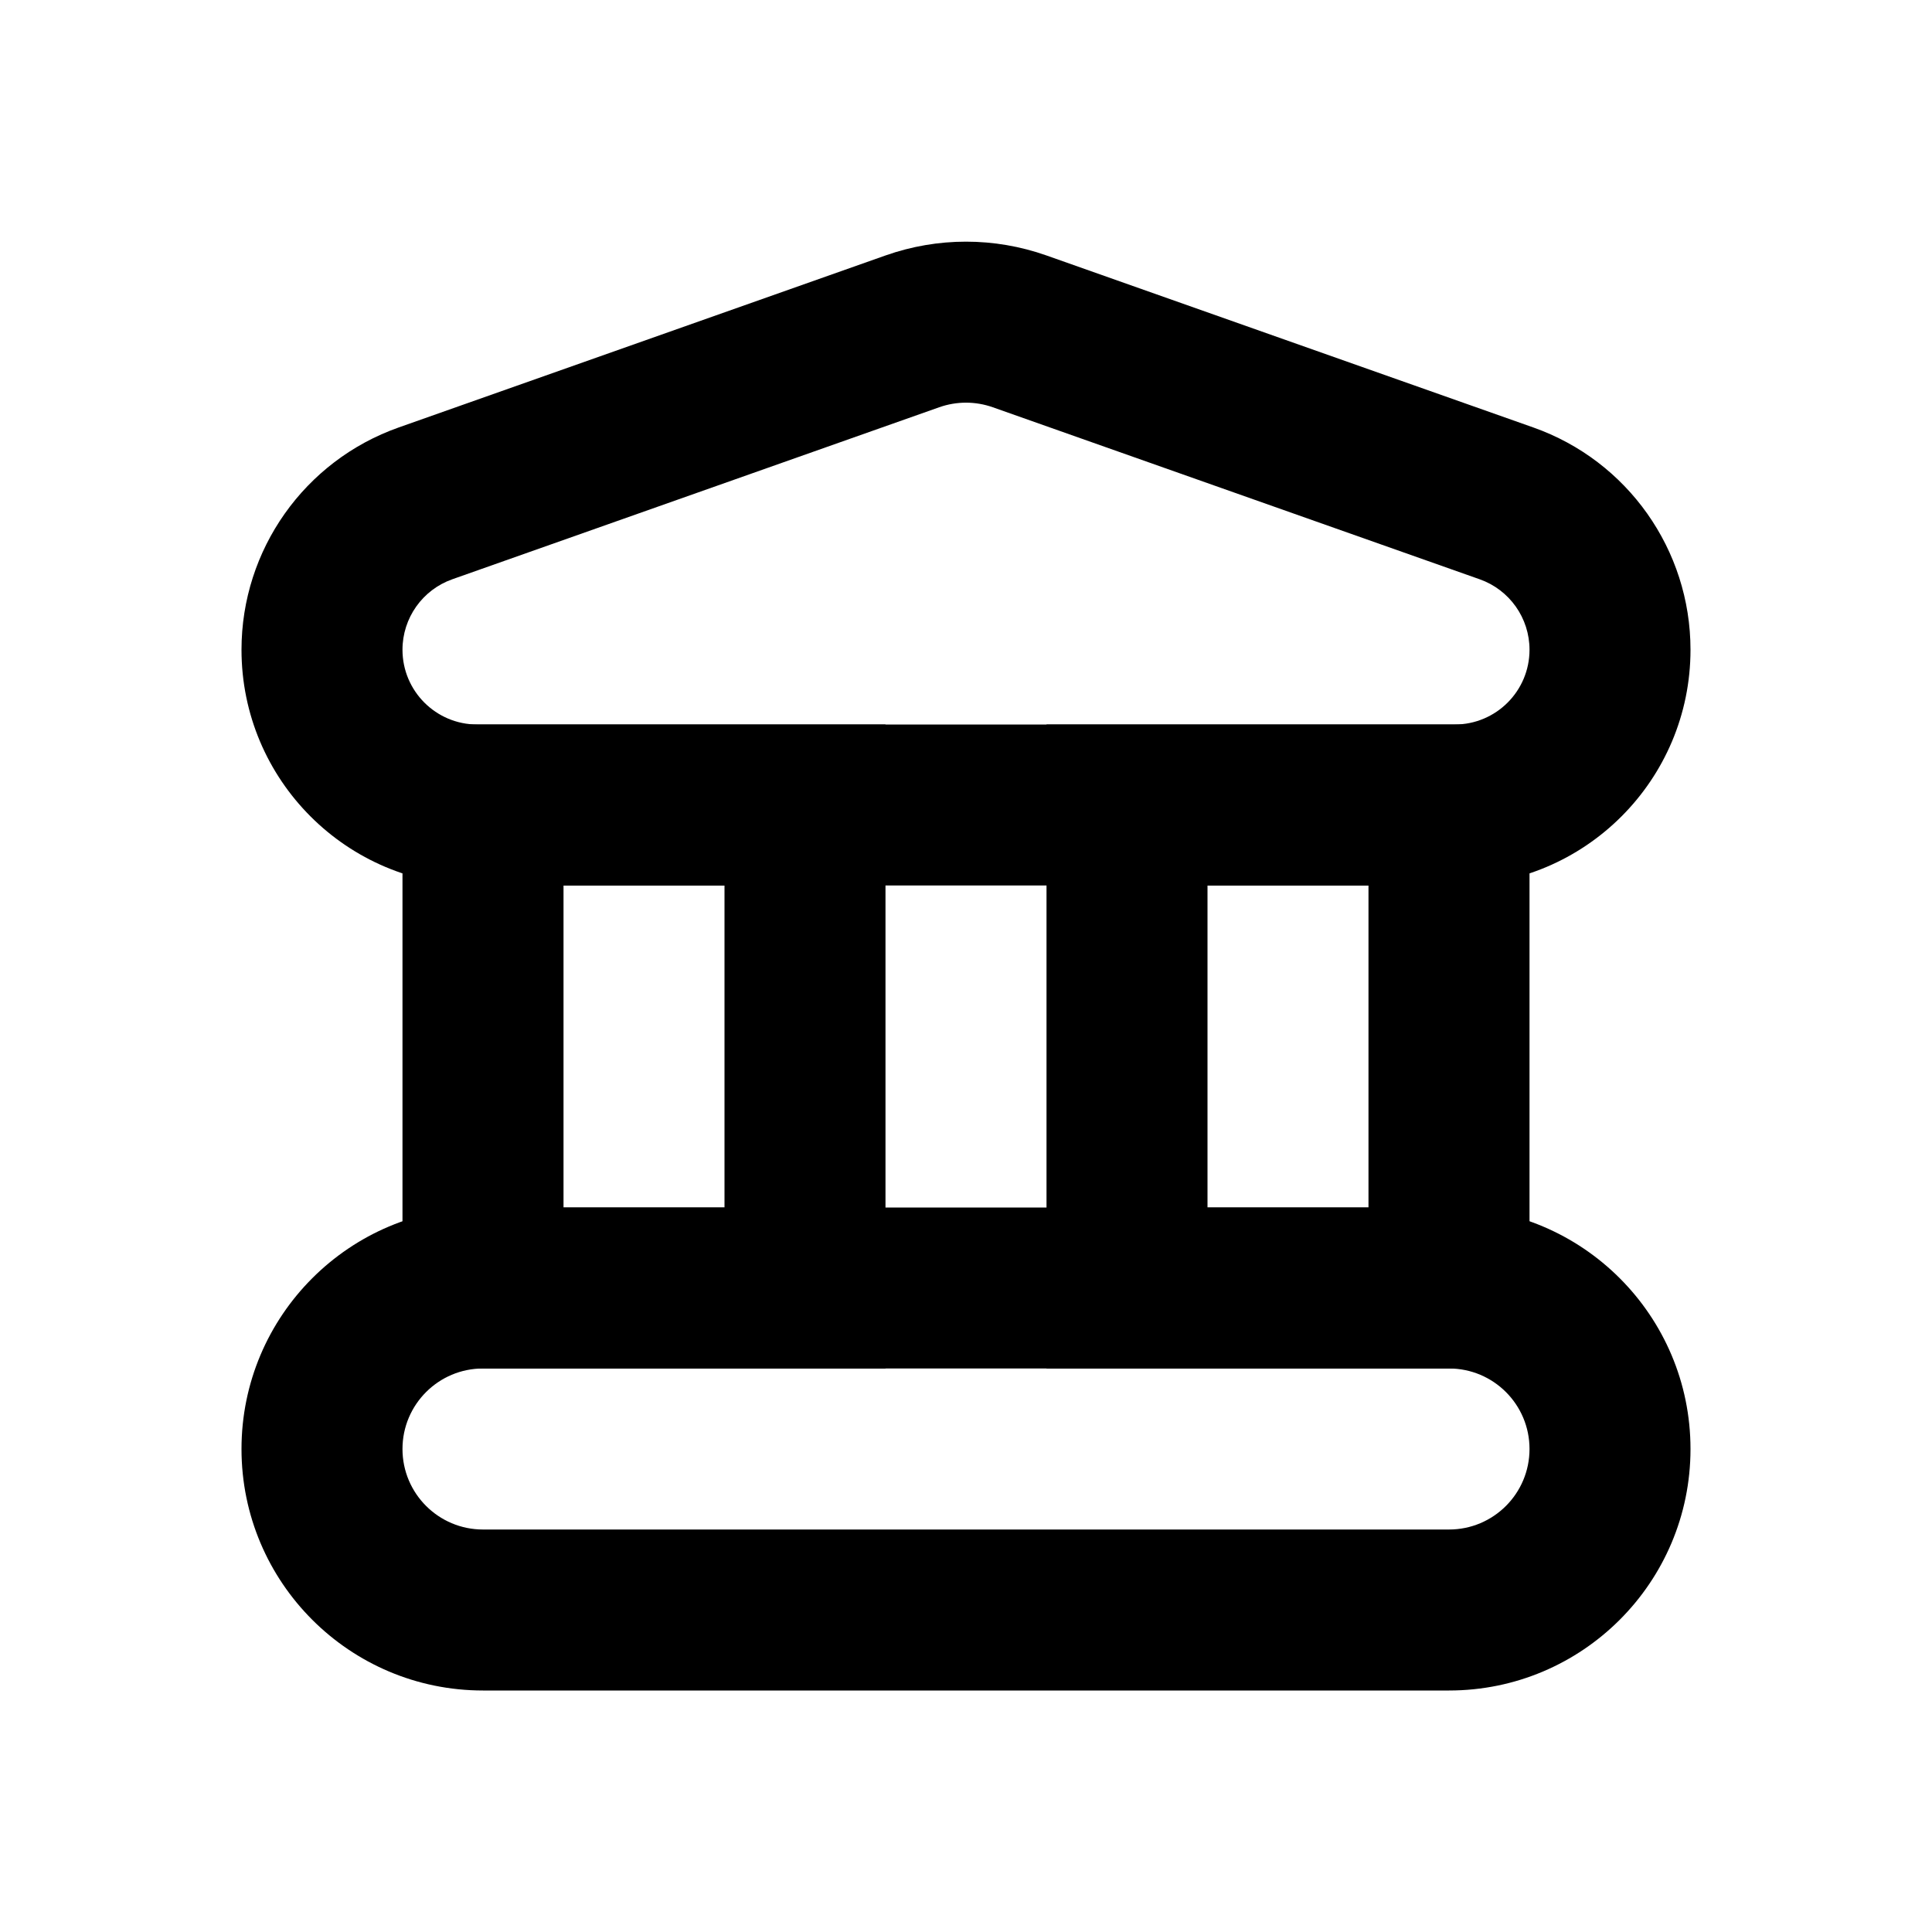
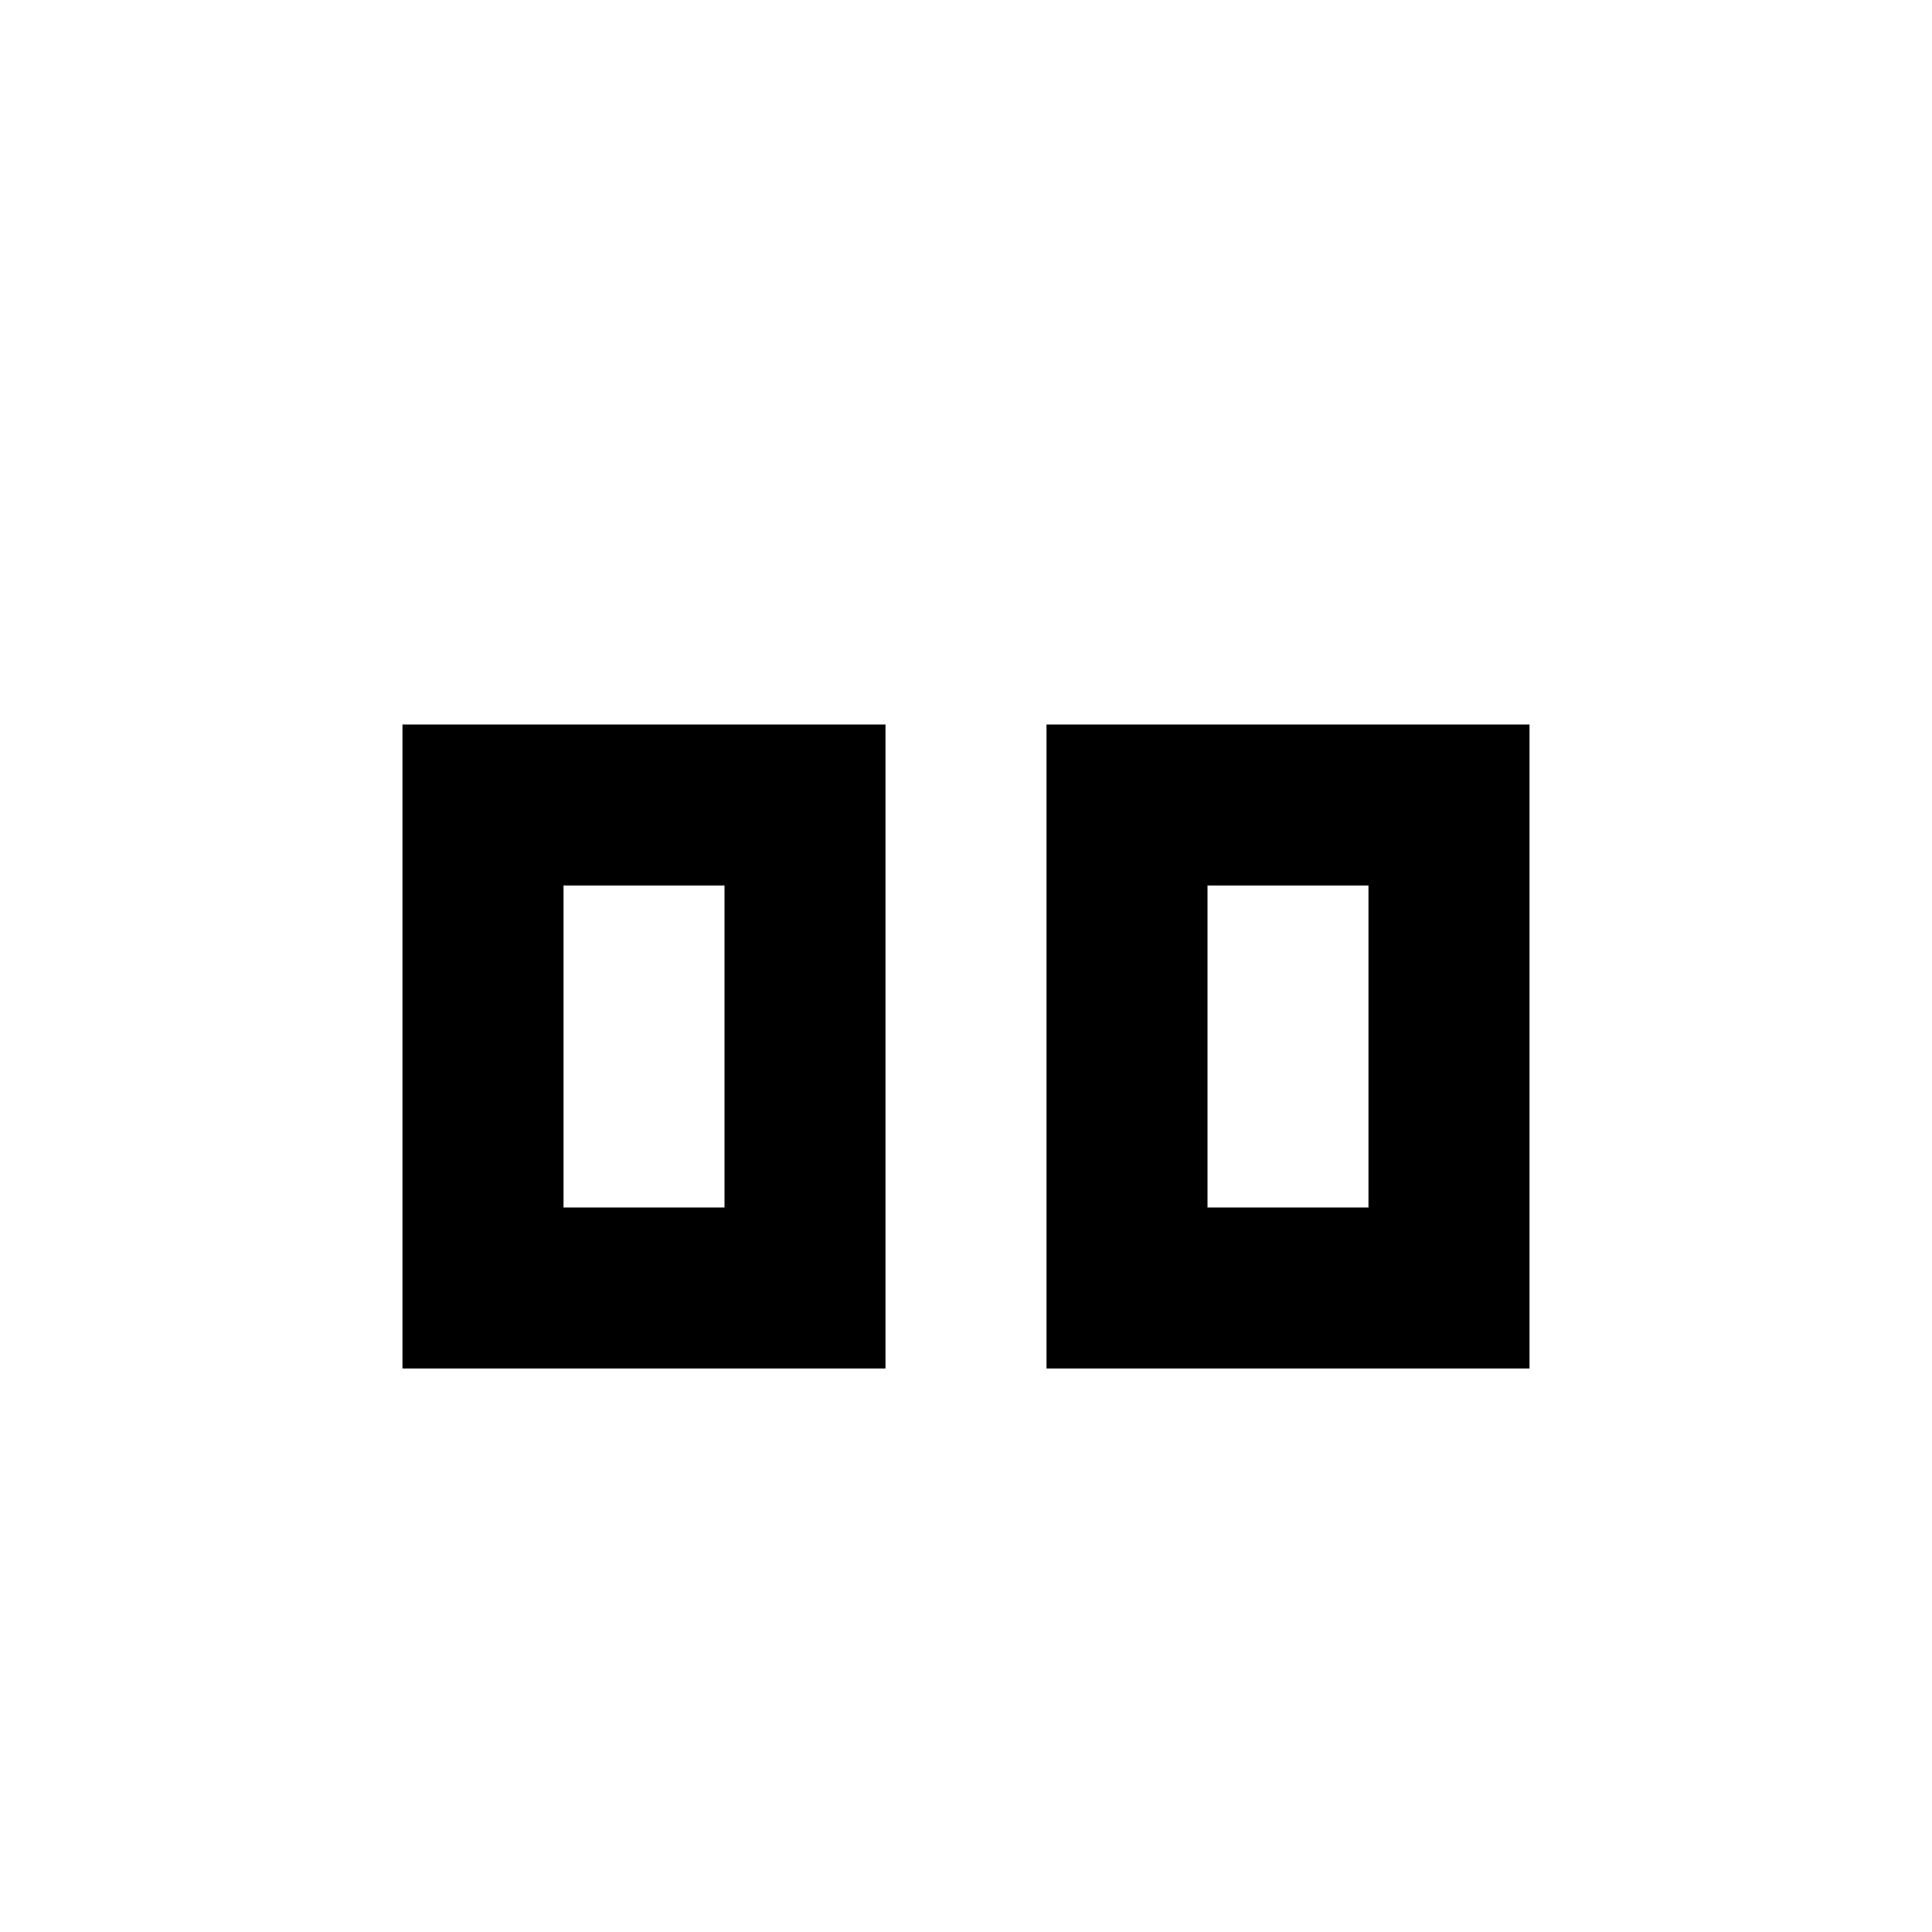
<svg xmlns="http://www.w3.org/2000/svg" width="40" height="40" viewBox="0 0 40 40" fill="none">
  <path fill-rule="evenodd" clip-rule="evenodd" d="M15 18.333V25H11.667V18.333H15ZM8.333 15H11.667H15H18.333V18.333V25V28.333H15H11.667H8.333V25V18.333V15ZM28.333 18.333V25H25V18.333H28.333ZM21.667 15H25H28.333H31.667V18.333V25V28.333H28.333H25H21.667V25V18.333V15Z" fill="black" />
-   <path fill-rule="evenodd" clip-rule="evenodd" d="M30 28.333H10C9.08 28.333 8.333 29.079 8.333 30C8.333 30.921 9.08 31.667 10 31.667H30C30.921 31.667 31.667 30.921 31.667 30C31.667 29.079 30.921 28.333 30 28.333ZM10 25C7.239 25 5 27.239 5 30C5 32.761 7.239 35 10 35H30C32.761 35 35 32.761 35 30C35 27.239 32.761 25 30 25H10Z" fill="black" />
-   <path fill-rule="evenodd" clip-rule="evenodd" d="M9.881 15H30.119C30.974 15 31.667 14.307 31.667 13.452C31.667 12.796 31.253 12.211 30.634 11.993L20.555 8.432C20.196 8.305 19.804 8.305 19.445 8.432L9.365 11.993C8.747 12.211 8.333 12.796 8.333 13.452C8.333 14.307 9.026 15 9.881 15ZM8.255 8.85C6.304 9.539 5 11.383 5 13.452C5 16.148 7.185 18.333 9.881 18.333H30.119C32.815 18.333 35 16.148 35 13.452C35 11.383 33.696 9.539 31.745 8.85L21.666 5.289C20.588 4.908 19.412 4.908 18.334 5.289L8.255 8.85Z" fill="black" />
</svg>